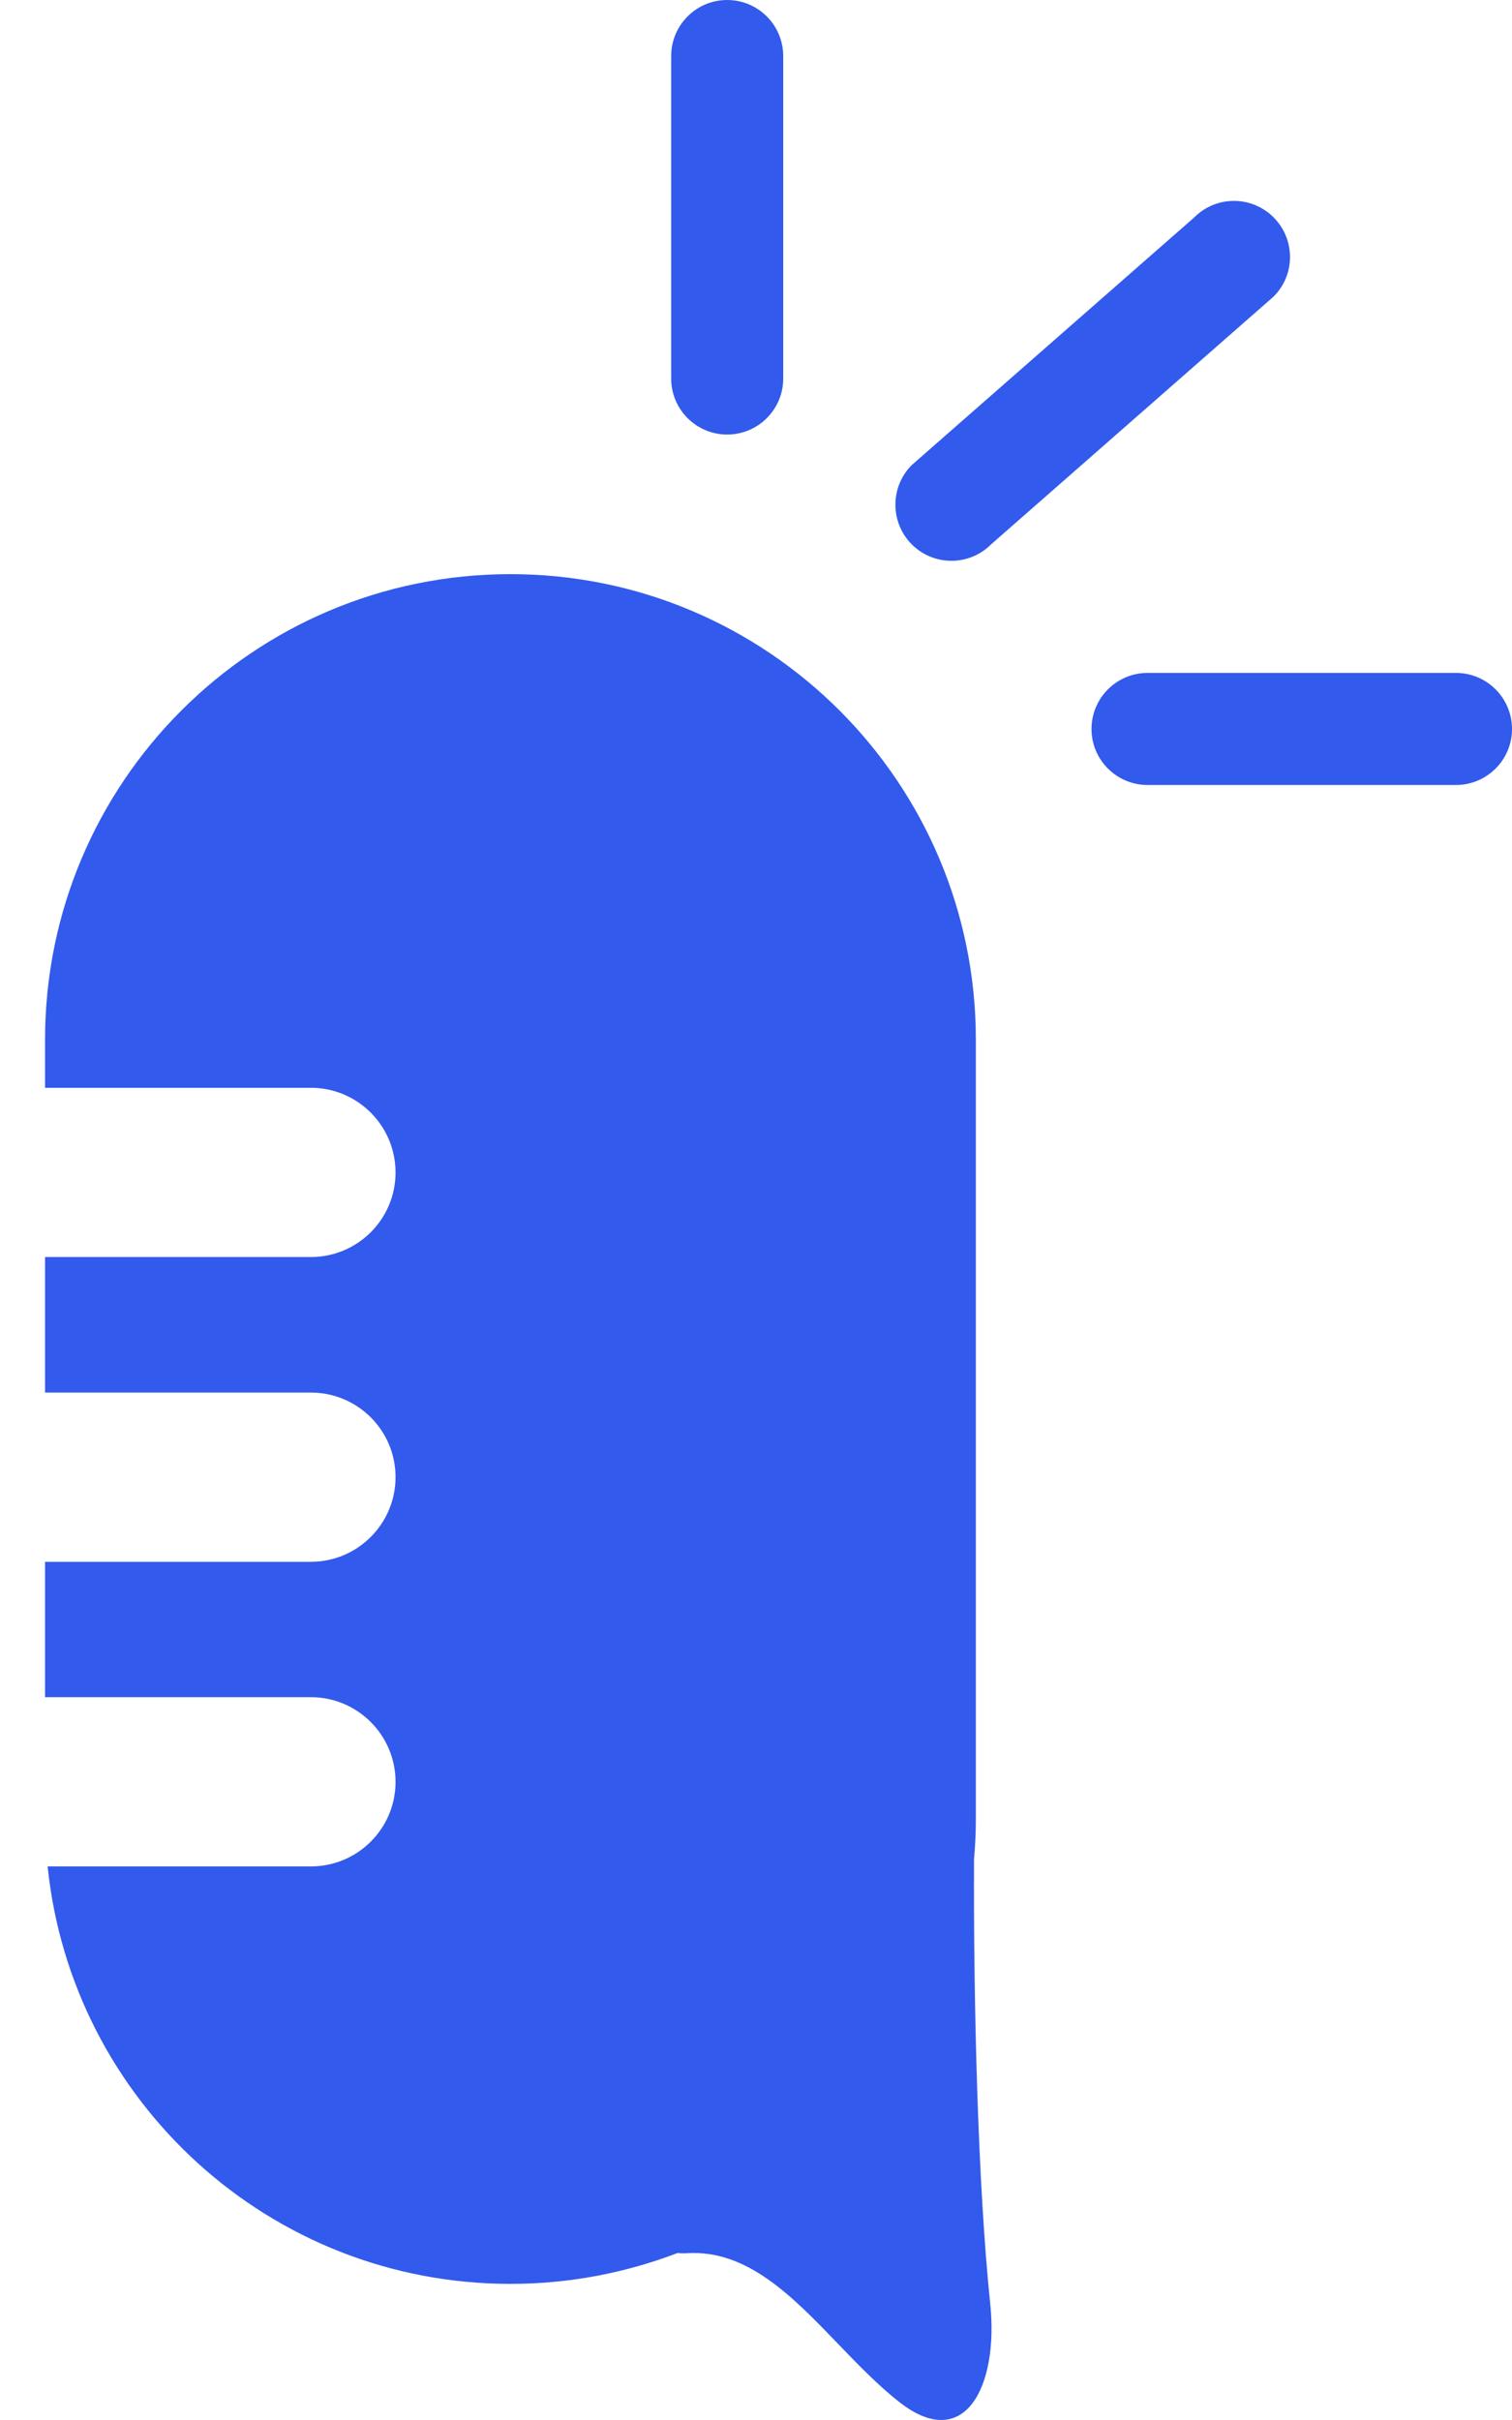
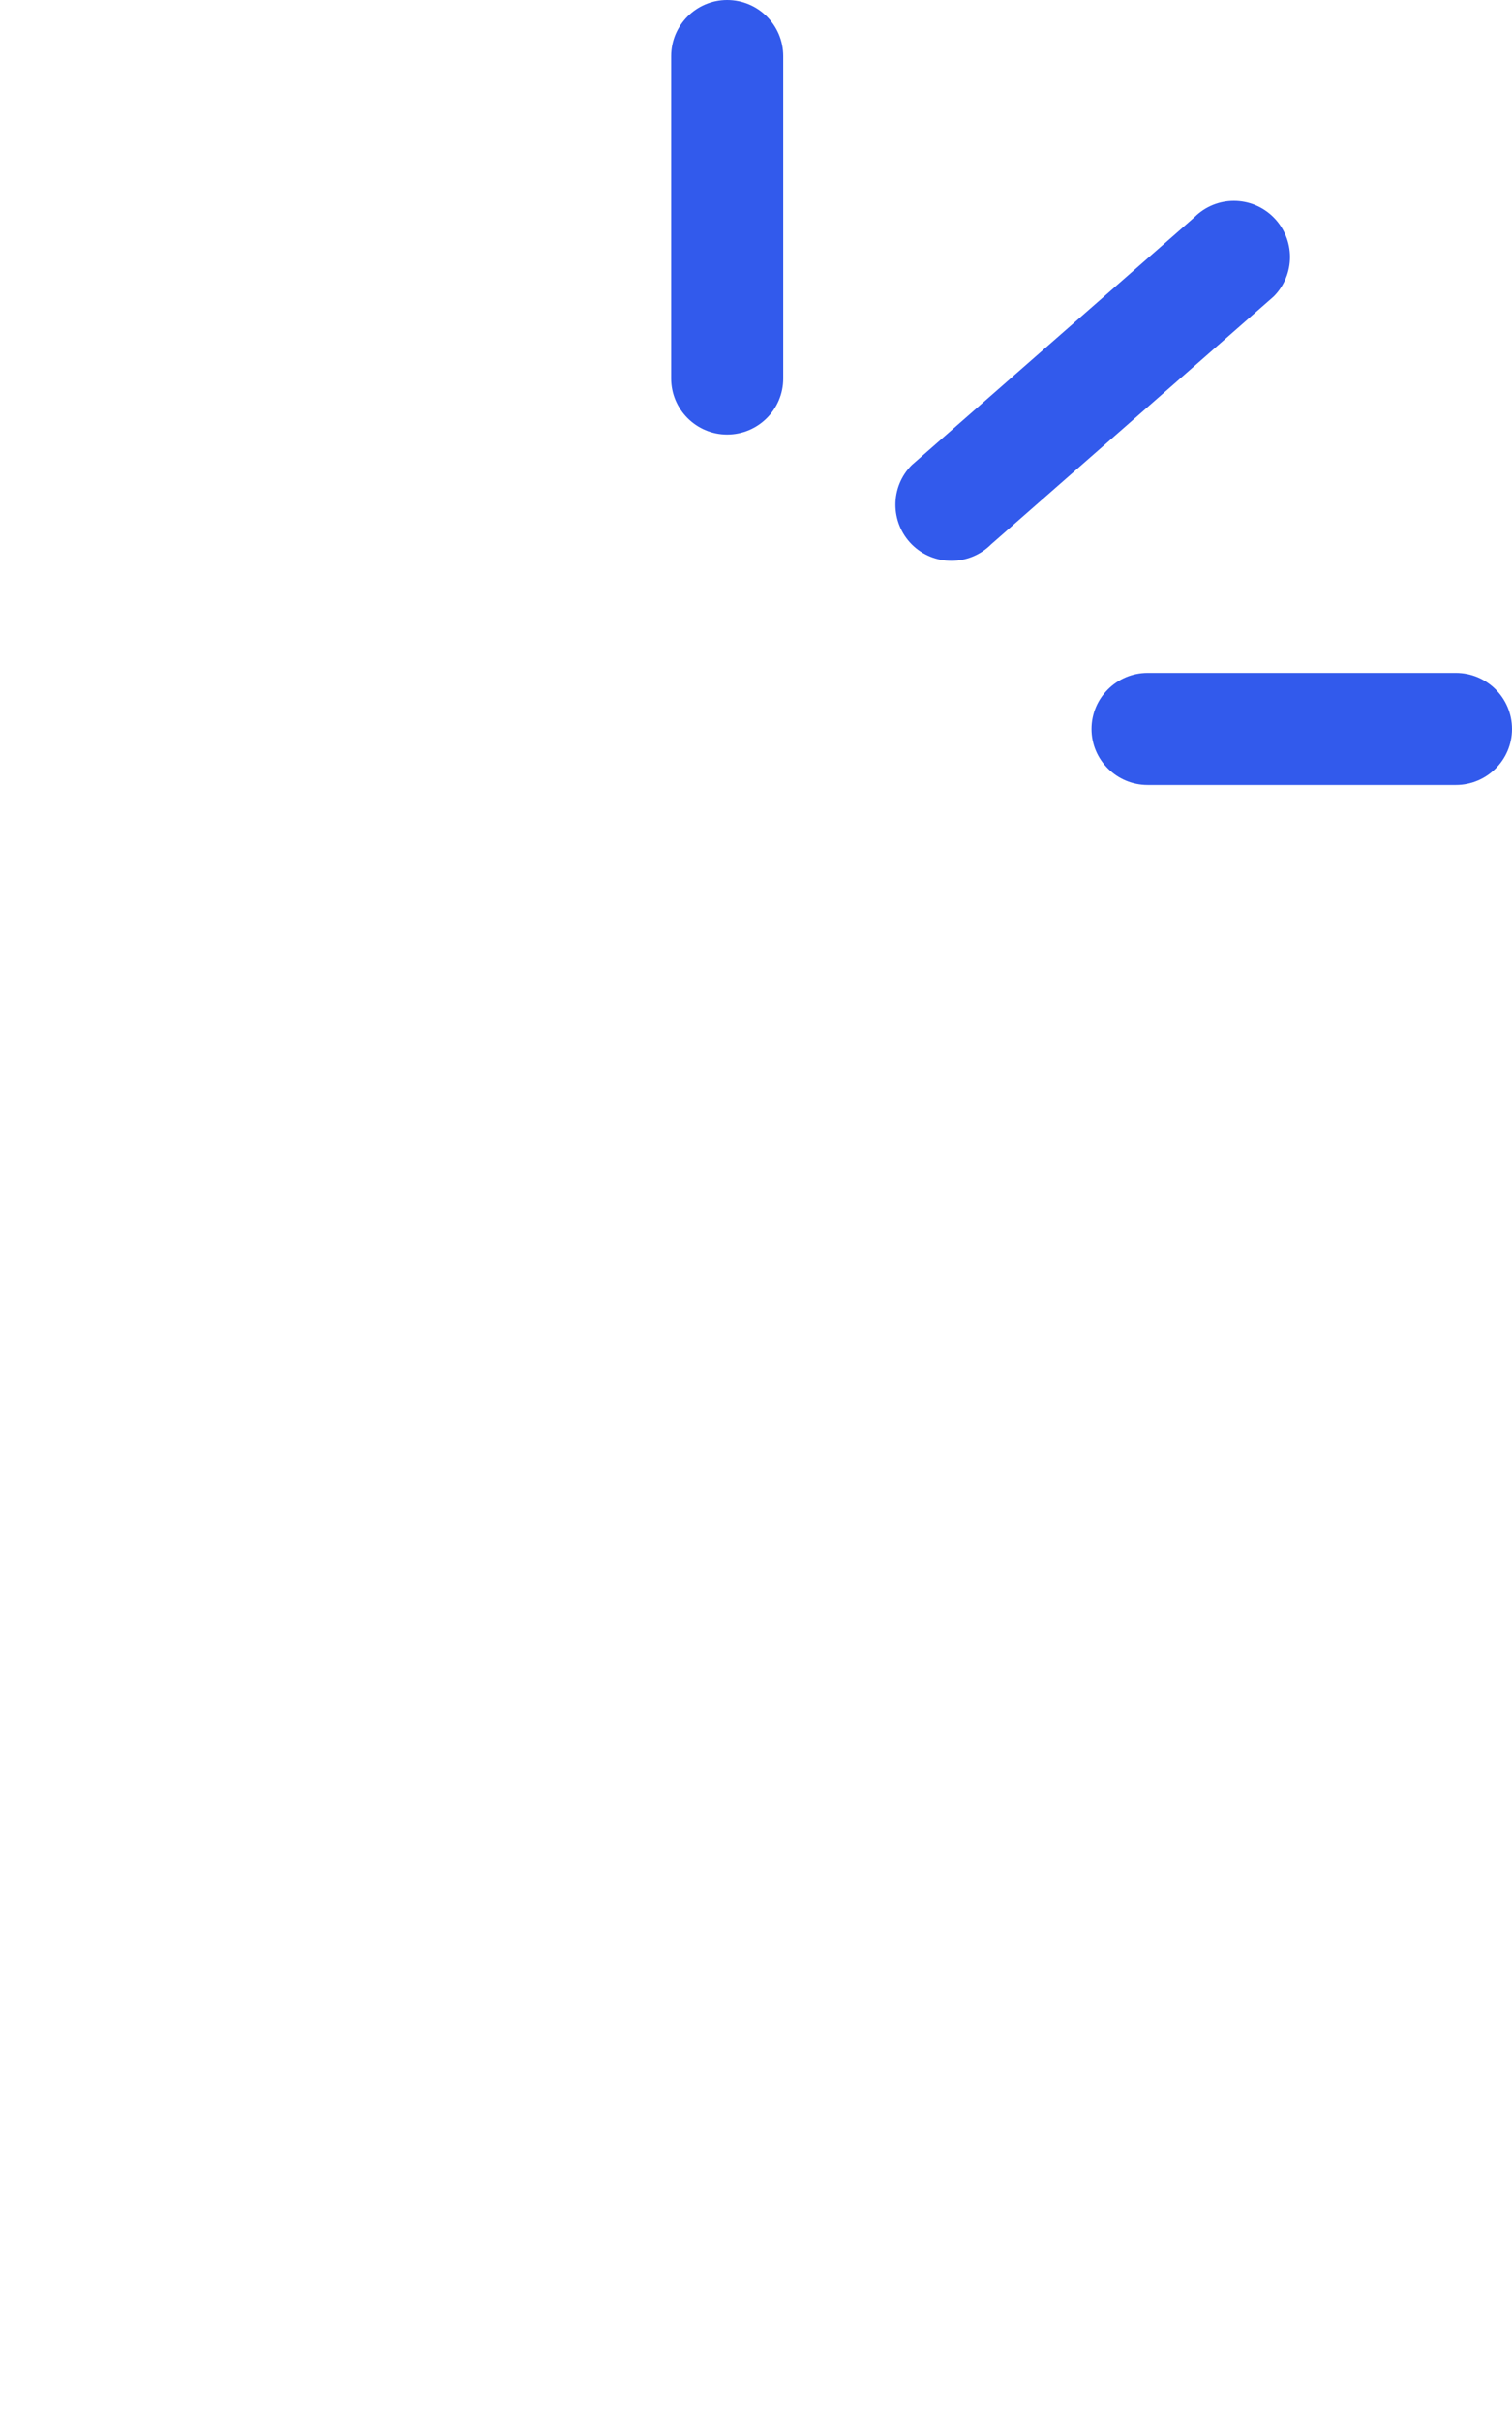
<svg xmlns="http://www.w3.org/2000/svg" width="10" height="16" viewBox="0 0 10 16" fill="none">
-   <path fill-rule="evenodd" clip-rule="evenodd" d="M0.298 6.874C0.298 5.174 1.676 3.796 3.376 3.796C5.076 3.796 6.454 5.174 6.454 6.874V12.022C6.454 12.113 6.45 12.202 6.442 12.291C6.438 13.248 6.467 14.441 6.549 15.231C6.606 15.775 6.382 16.22 5.95 15.883C5.809 15.773 5.676 15.635 5.544 15.498C5.243 15.185 4.944 14.874 4.547 14.897C4.524 14.899 4.503 14.898 4.481 14.896C4.138 15.027 3.766 15.1 3.376 15.1C1.784 15.1 0.474 13.891 0.315 12.34H2.056C2.365 12.34 2.616 12.09 2.616 11.781C2.616 11.472 2.365 11.221 2.056 11.221H0.298V10.326H2.056C2.365 10.326 2.616 10.075 2.616 9.766C2.616 9.457 2.365 9.207 2.056 9.207H0.298V8.311H2.056C2.365 8.311 2.616 8.061 2.616 7.752C2.616 7.443 2.365 7.192 2.056 7.192H0.298V6.874Z" fill="#325AEC" />
  <path fill-rule="evenodd" clip-rule="evenodd" d="M4.809 0C5.014 0 5.18 0.166 5.18 0.371V2.503C5.18 2.707 5.014 2.873 4.809 2.873C4.605 2.873 4.439 2.707 4.439 2.503V0.371C4.439 0.166 4.605 0 4.809 0ZM8.423 1.437C8.568 1.582 8.568 1.817 8.423 1.961L6.555 3.599C6.41 3.744 6.175 3.744 6.03 3.599C5.886 3.454 5.886 3.219 6.03 3.075L7.899 1.437C8.043 1.292 8.278 1.292 8.423 1.437ZM7.59 4.449C7.385 4.449 7.219 4.615 7.219 4.82C7.219 5.024 7.385 5.19 7.59 5.19H9.629C9.834 5.19 10 5.024 10 4.82C10 4.615 9.834 4.449 9.629 4.449H7.59Z" fill="#325AEC" />
</svg>